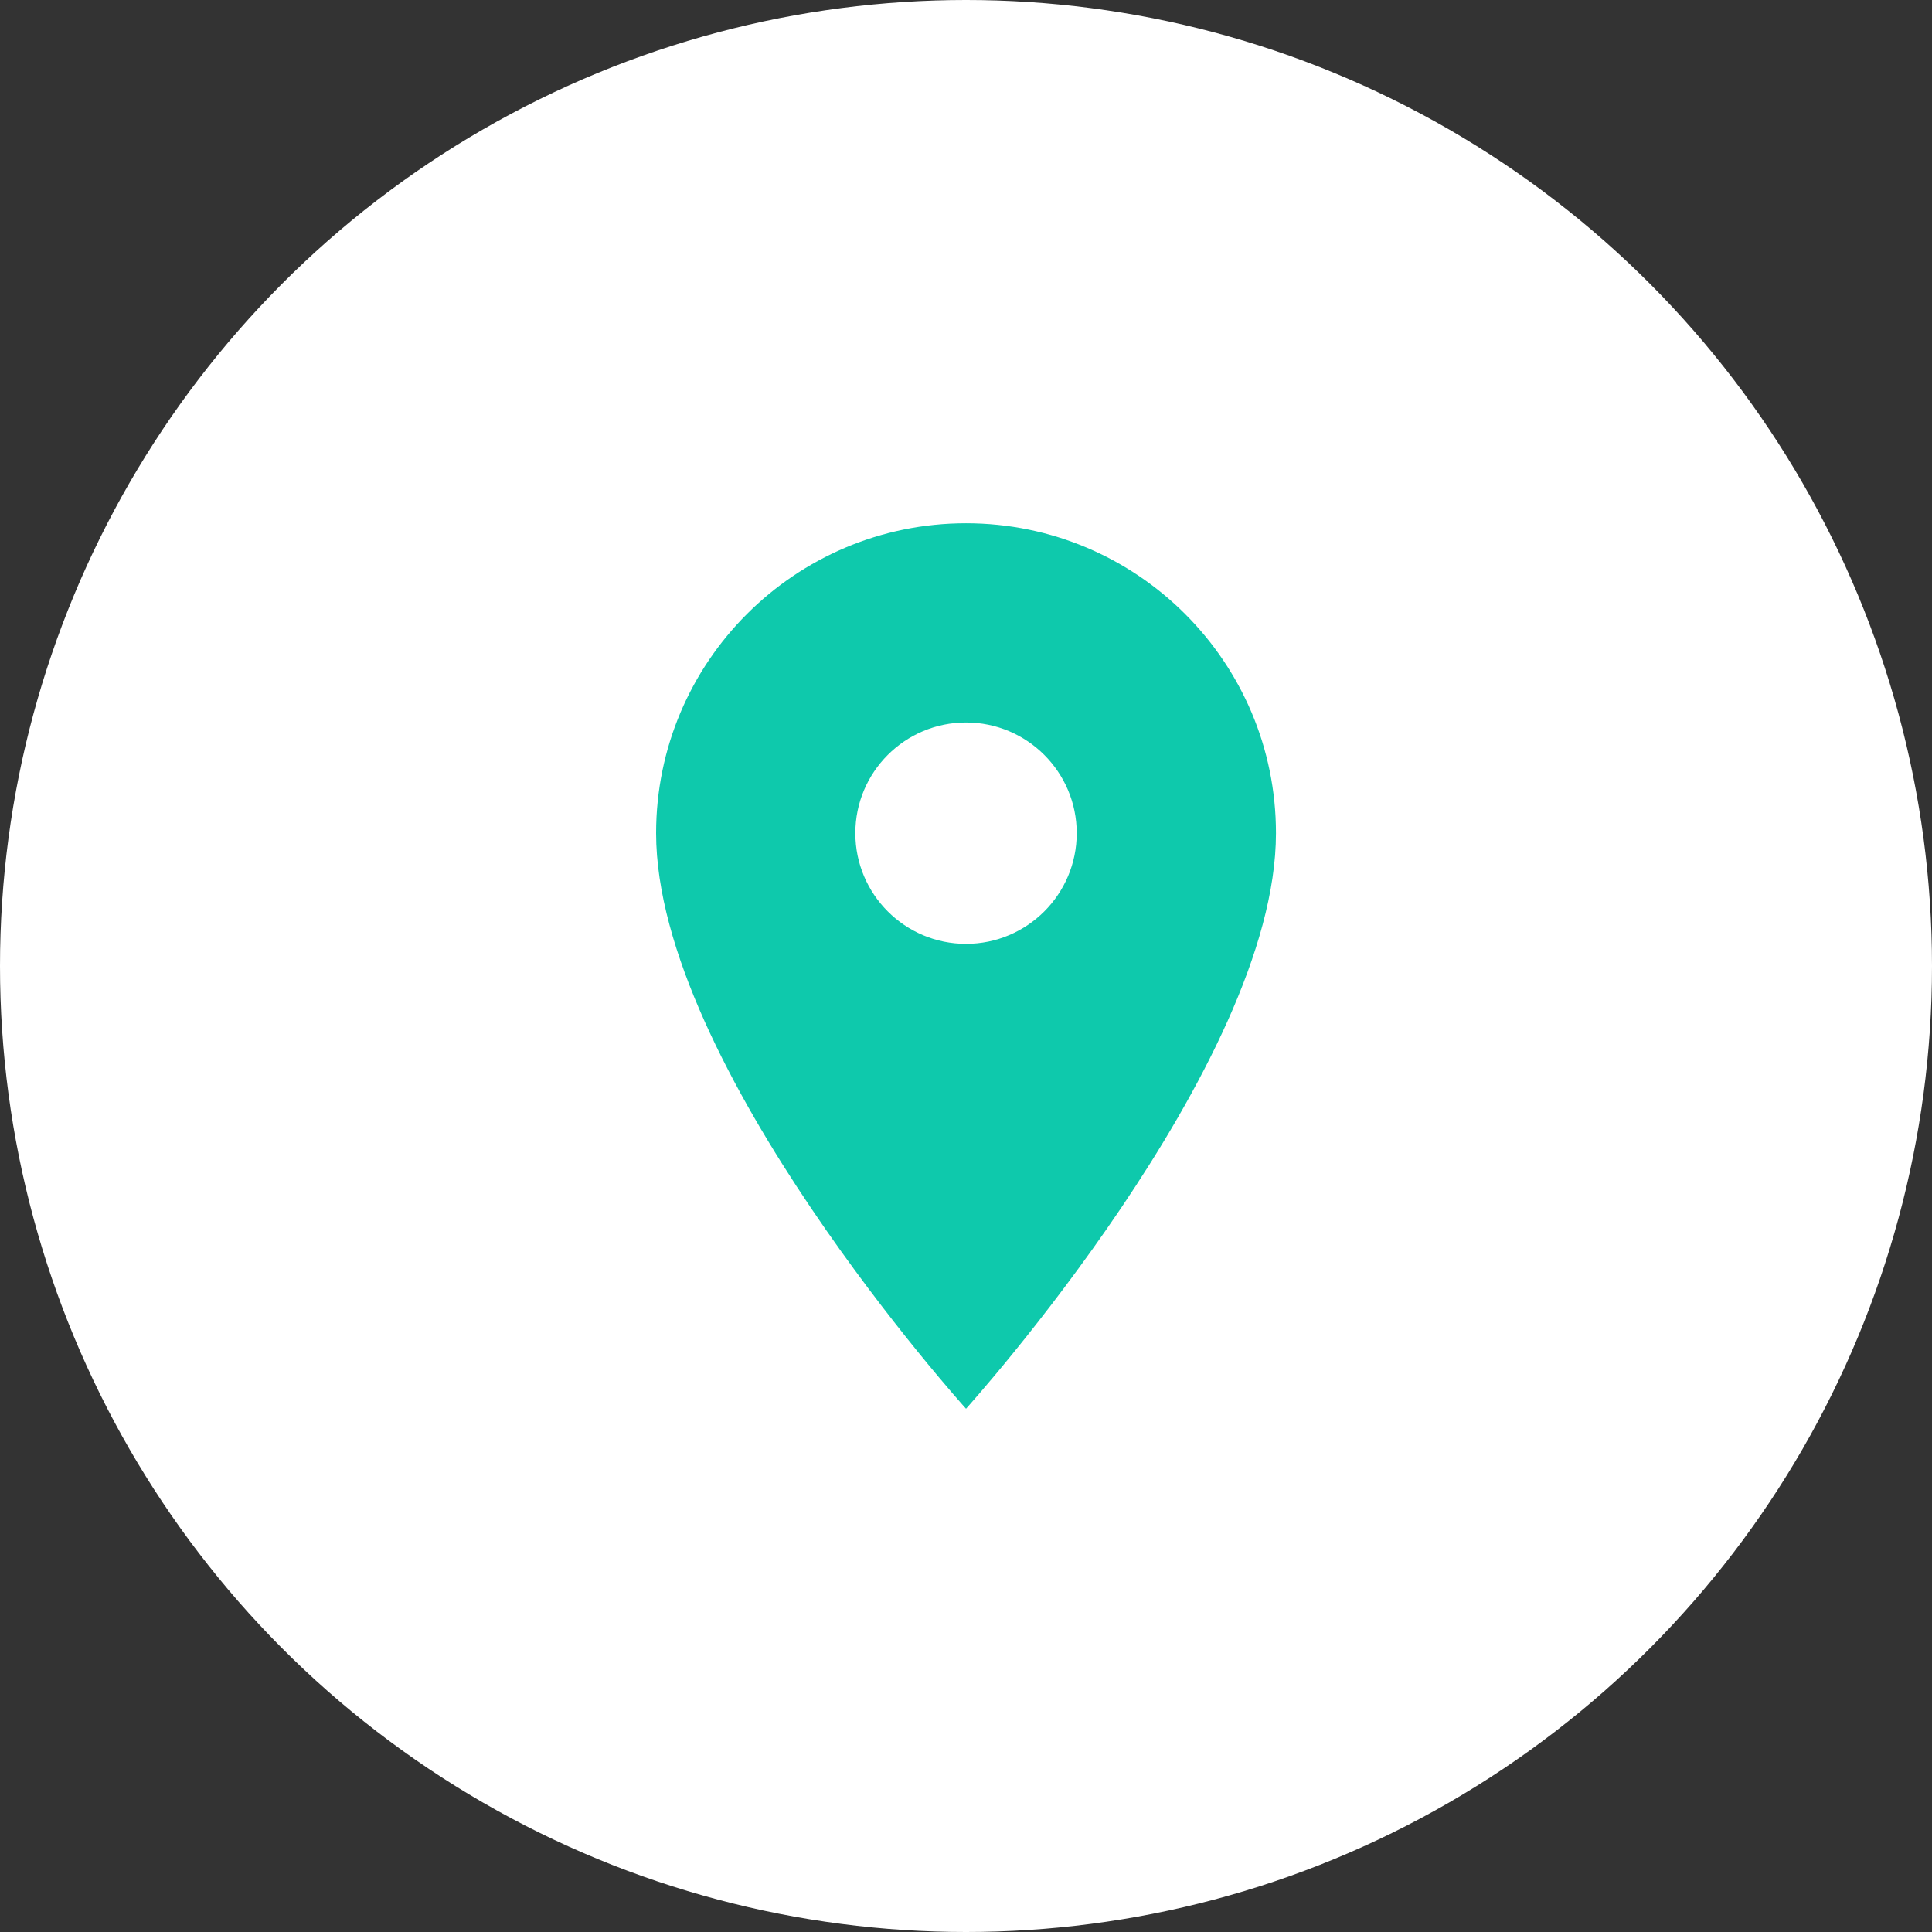
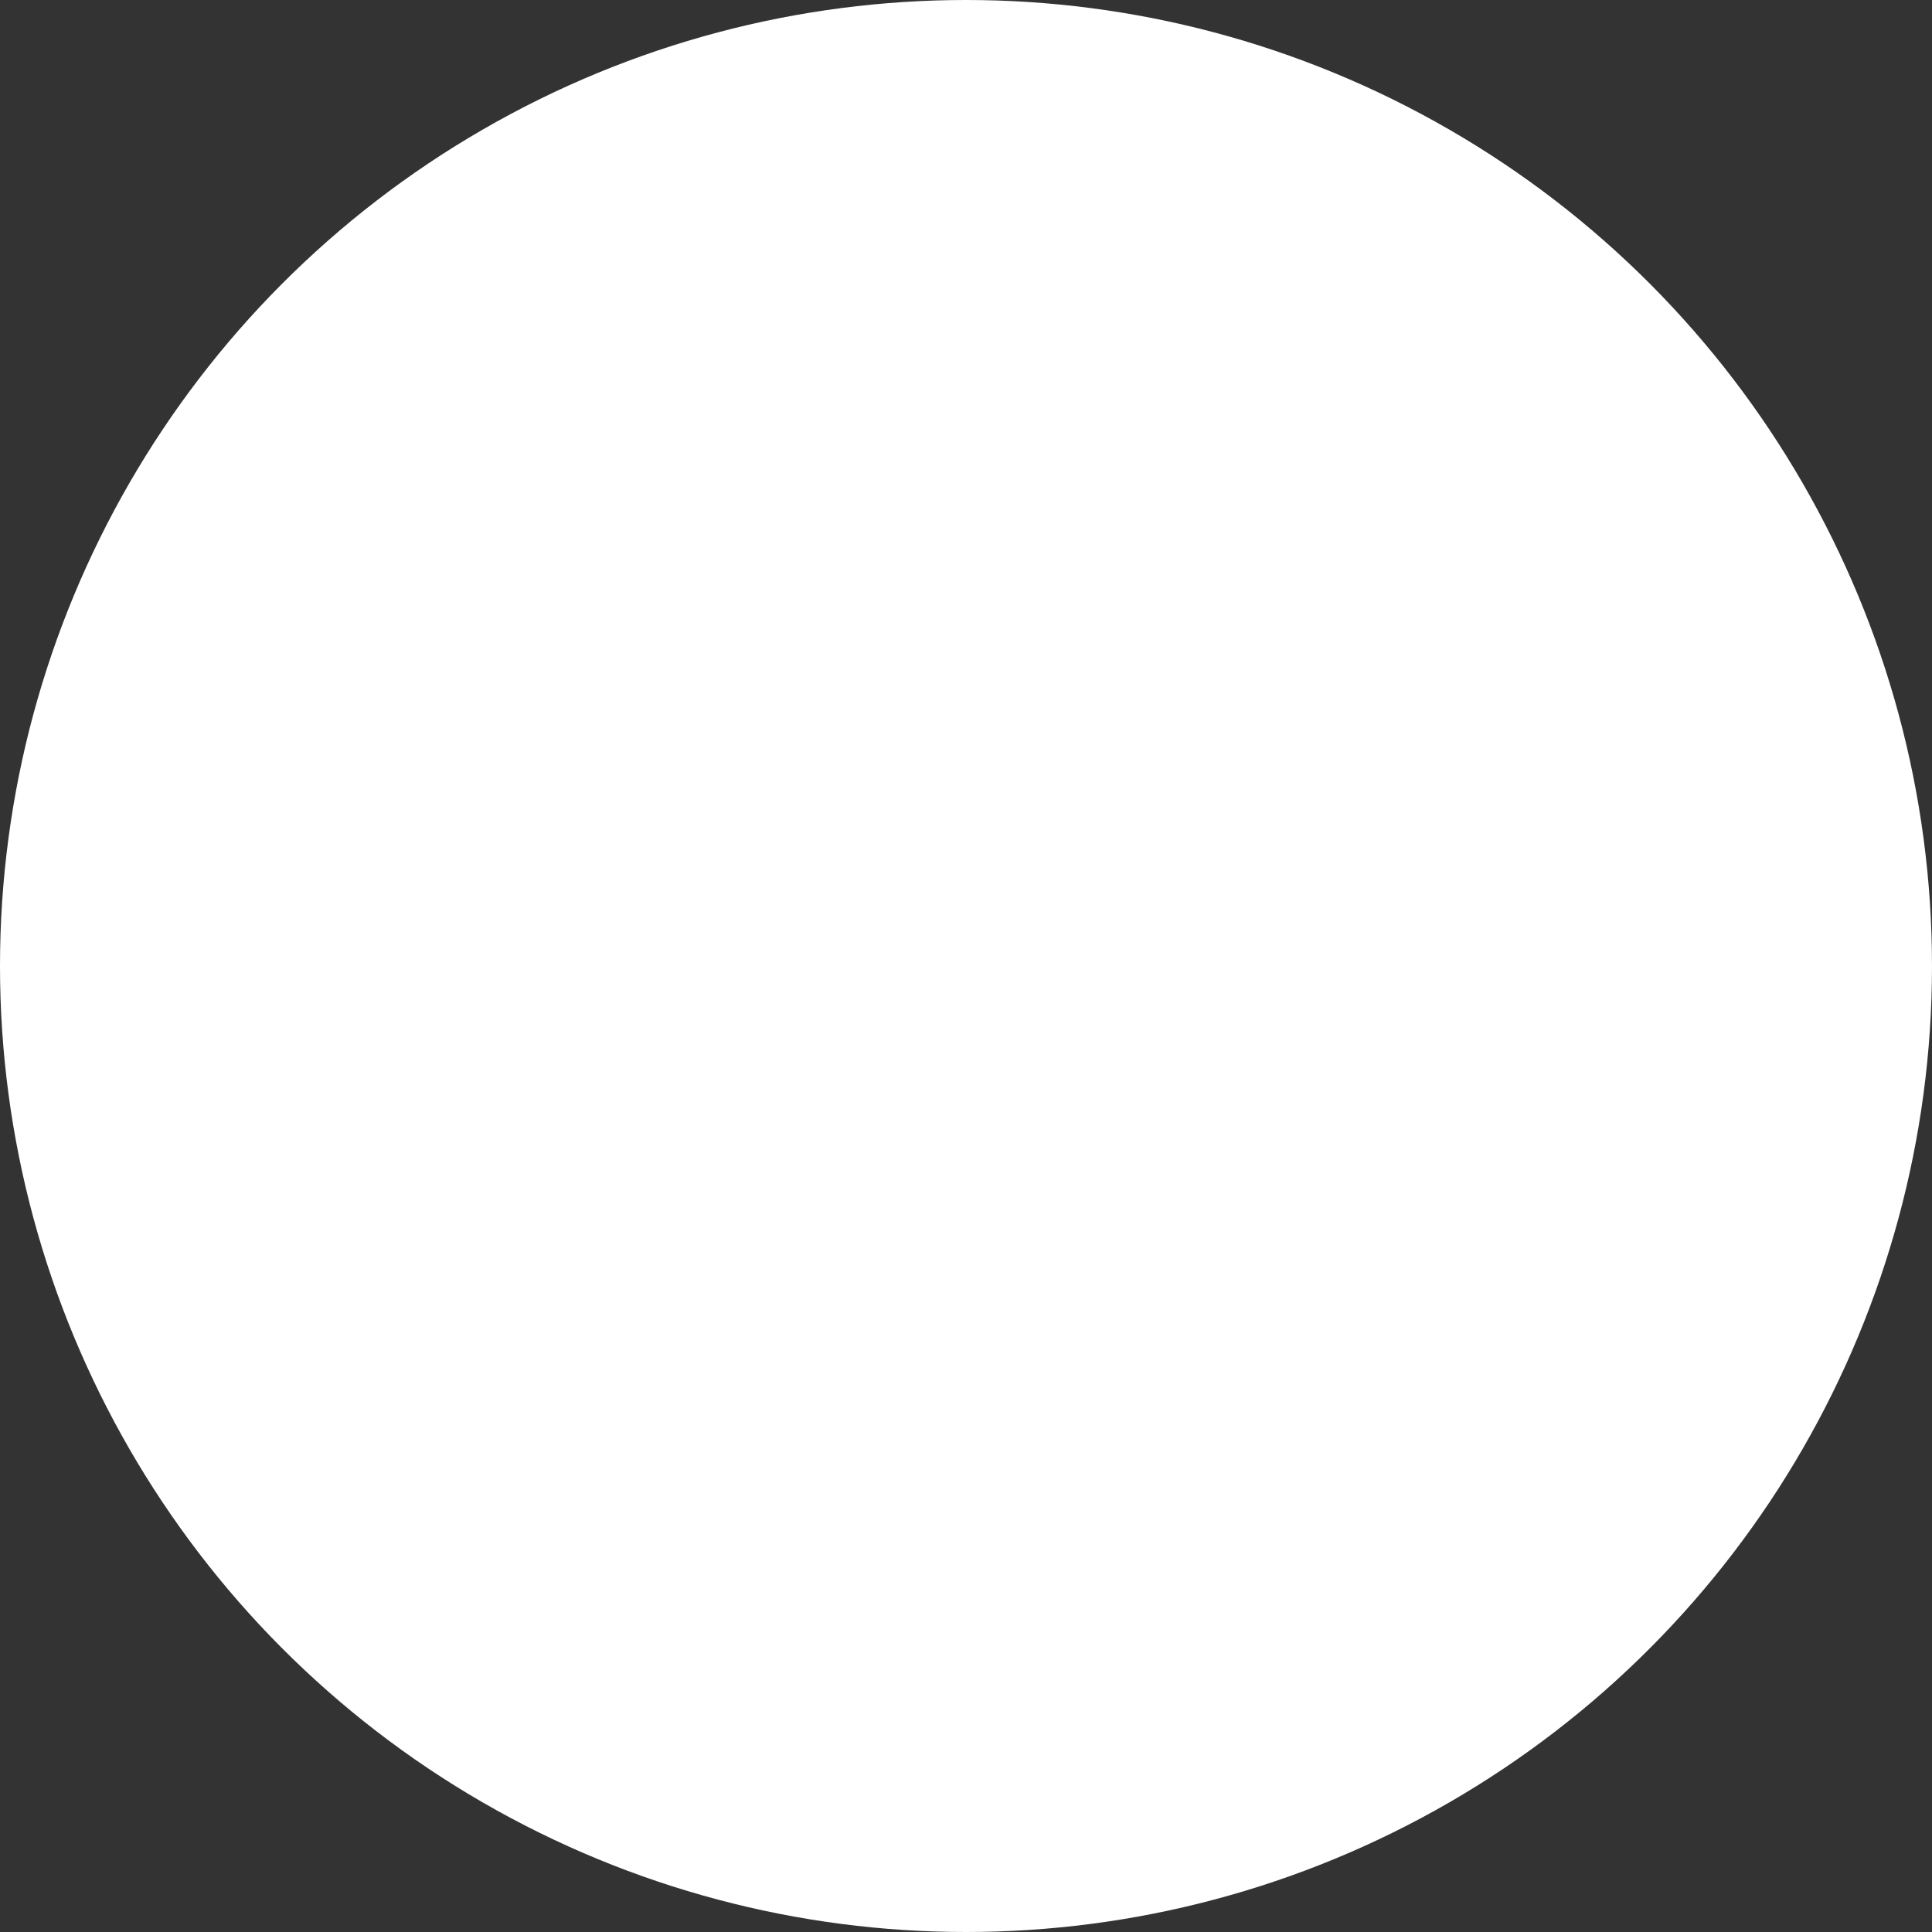
<svg xmlns="http://www.w3.org/2000/svg" width="80" height="80" viewBox="0 0 80 80" fill="none">
  <rect x="0" y="0" width="80" height="80" fill="#333333" stroke="none" />
  <circle cx="40" cy="40" r="40" fill="white" />
  <g clip-path="url(#clip0_127_1709)">
-     <path d="M40.001 21.667C32.916 21.667 27.168 27.414 27.168 34.5C27.168 44.125 40.001 58.333 40.001 58.333C40.001 58.333 52.835 44.125 52.835 34.5C52.835 27.414 47.087 21.667 40.001 21.667ZM40.001 39.083C37.471 39.083 35.418 37.03 35.418 34.5C35.418 31.97 37.471 29.917 40.001 29.917C42.531 29.917 44.585 31.97 44.585 34.5C44.585 37.03 42.531 39.083 40.001 39.083Z" fill="#0EC9AC" />
-   </g>
+     </g>
  <defs>
    <clipPath id="clip0_127_1709">
      <rect width="44" height="44" fill="white" transform="translate(18 18)" />
    </clipPath>
  </defs>
</svg>